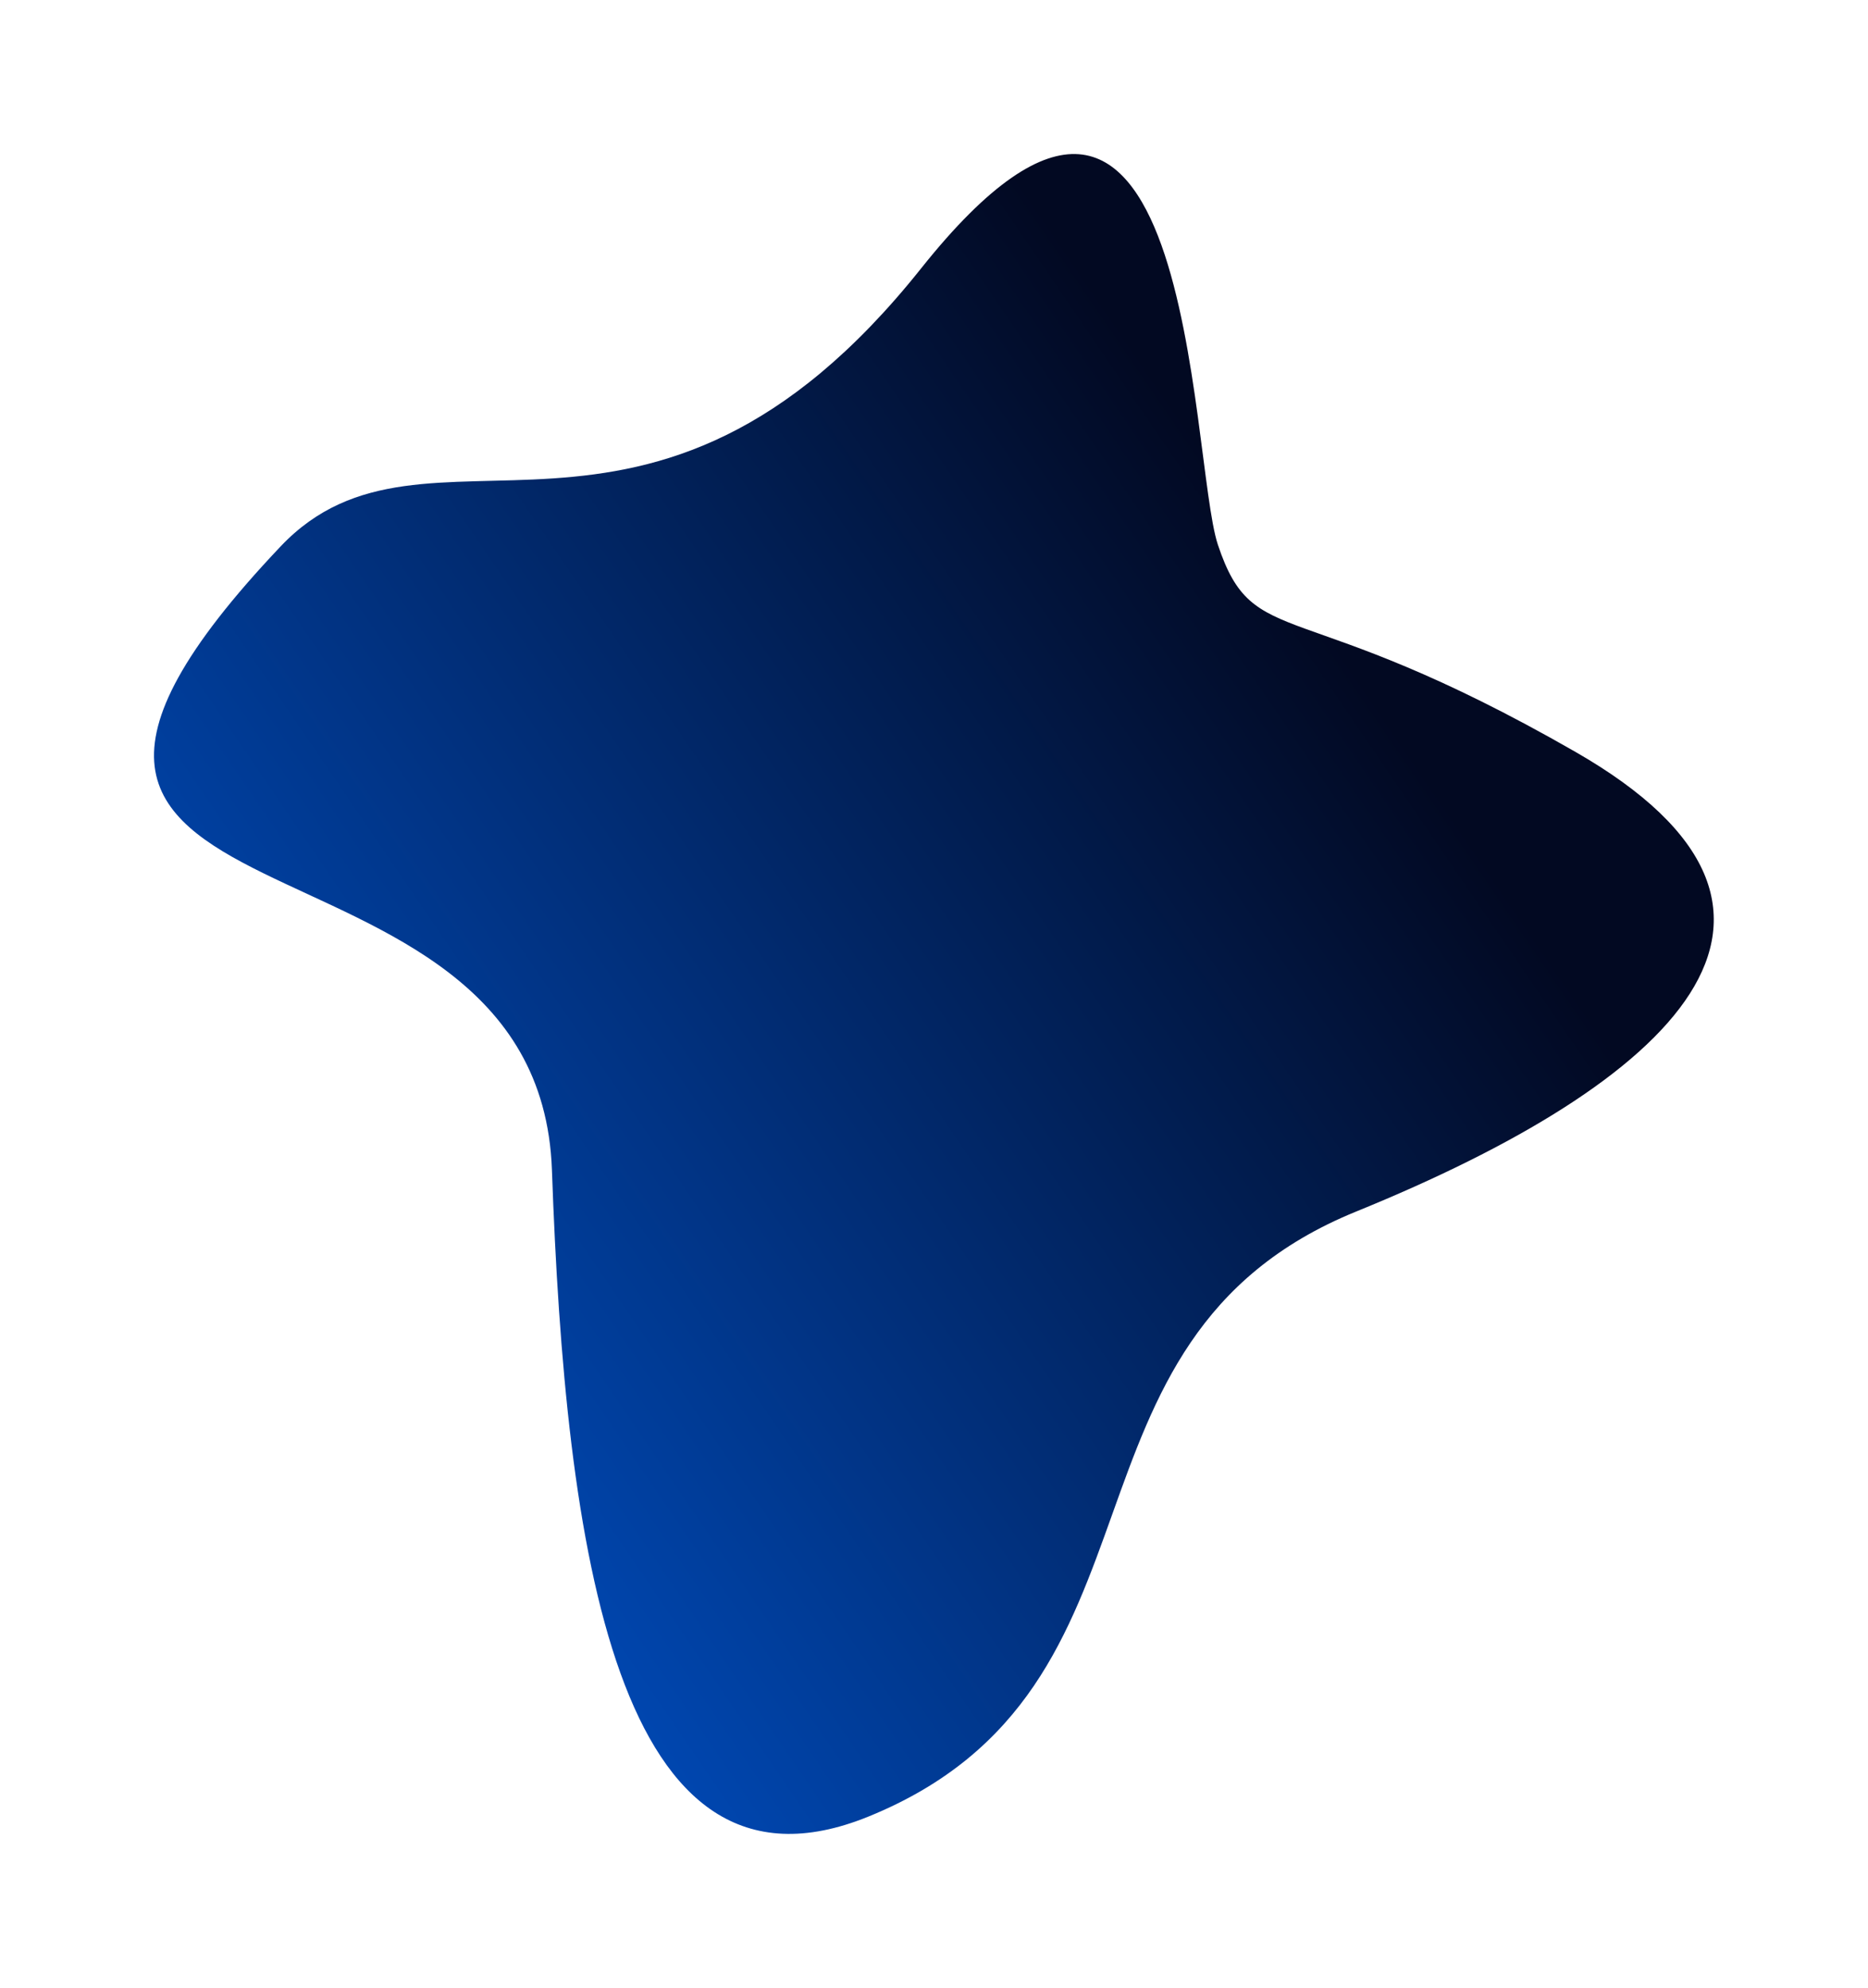
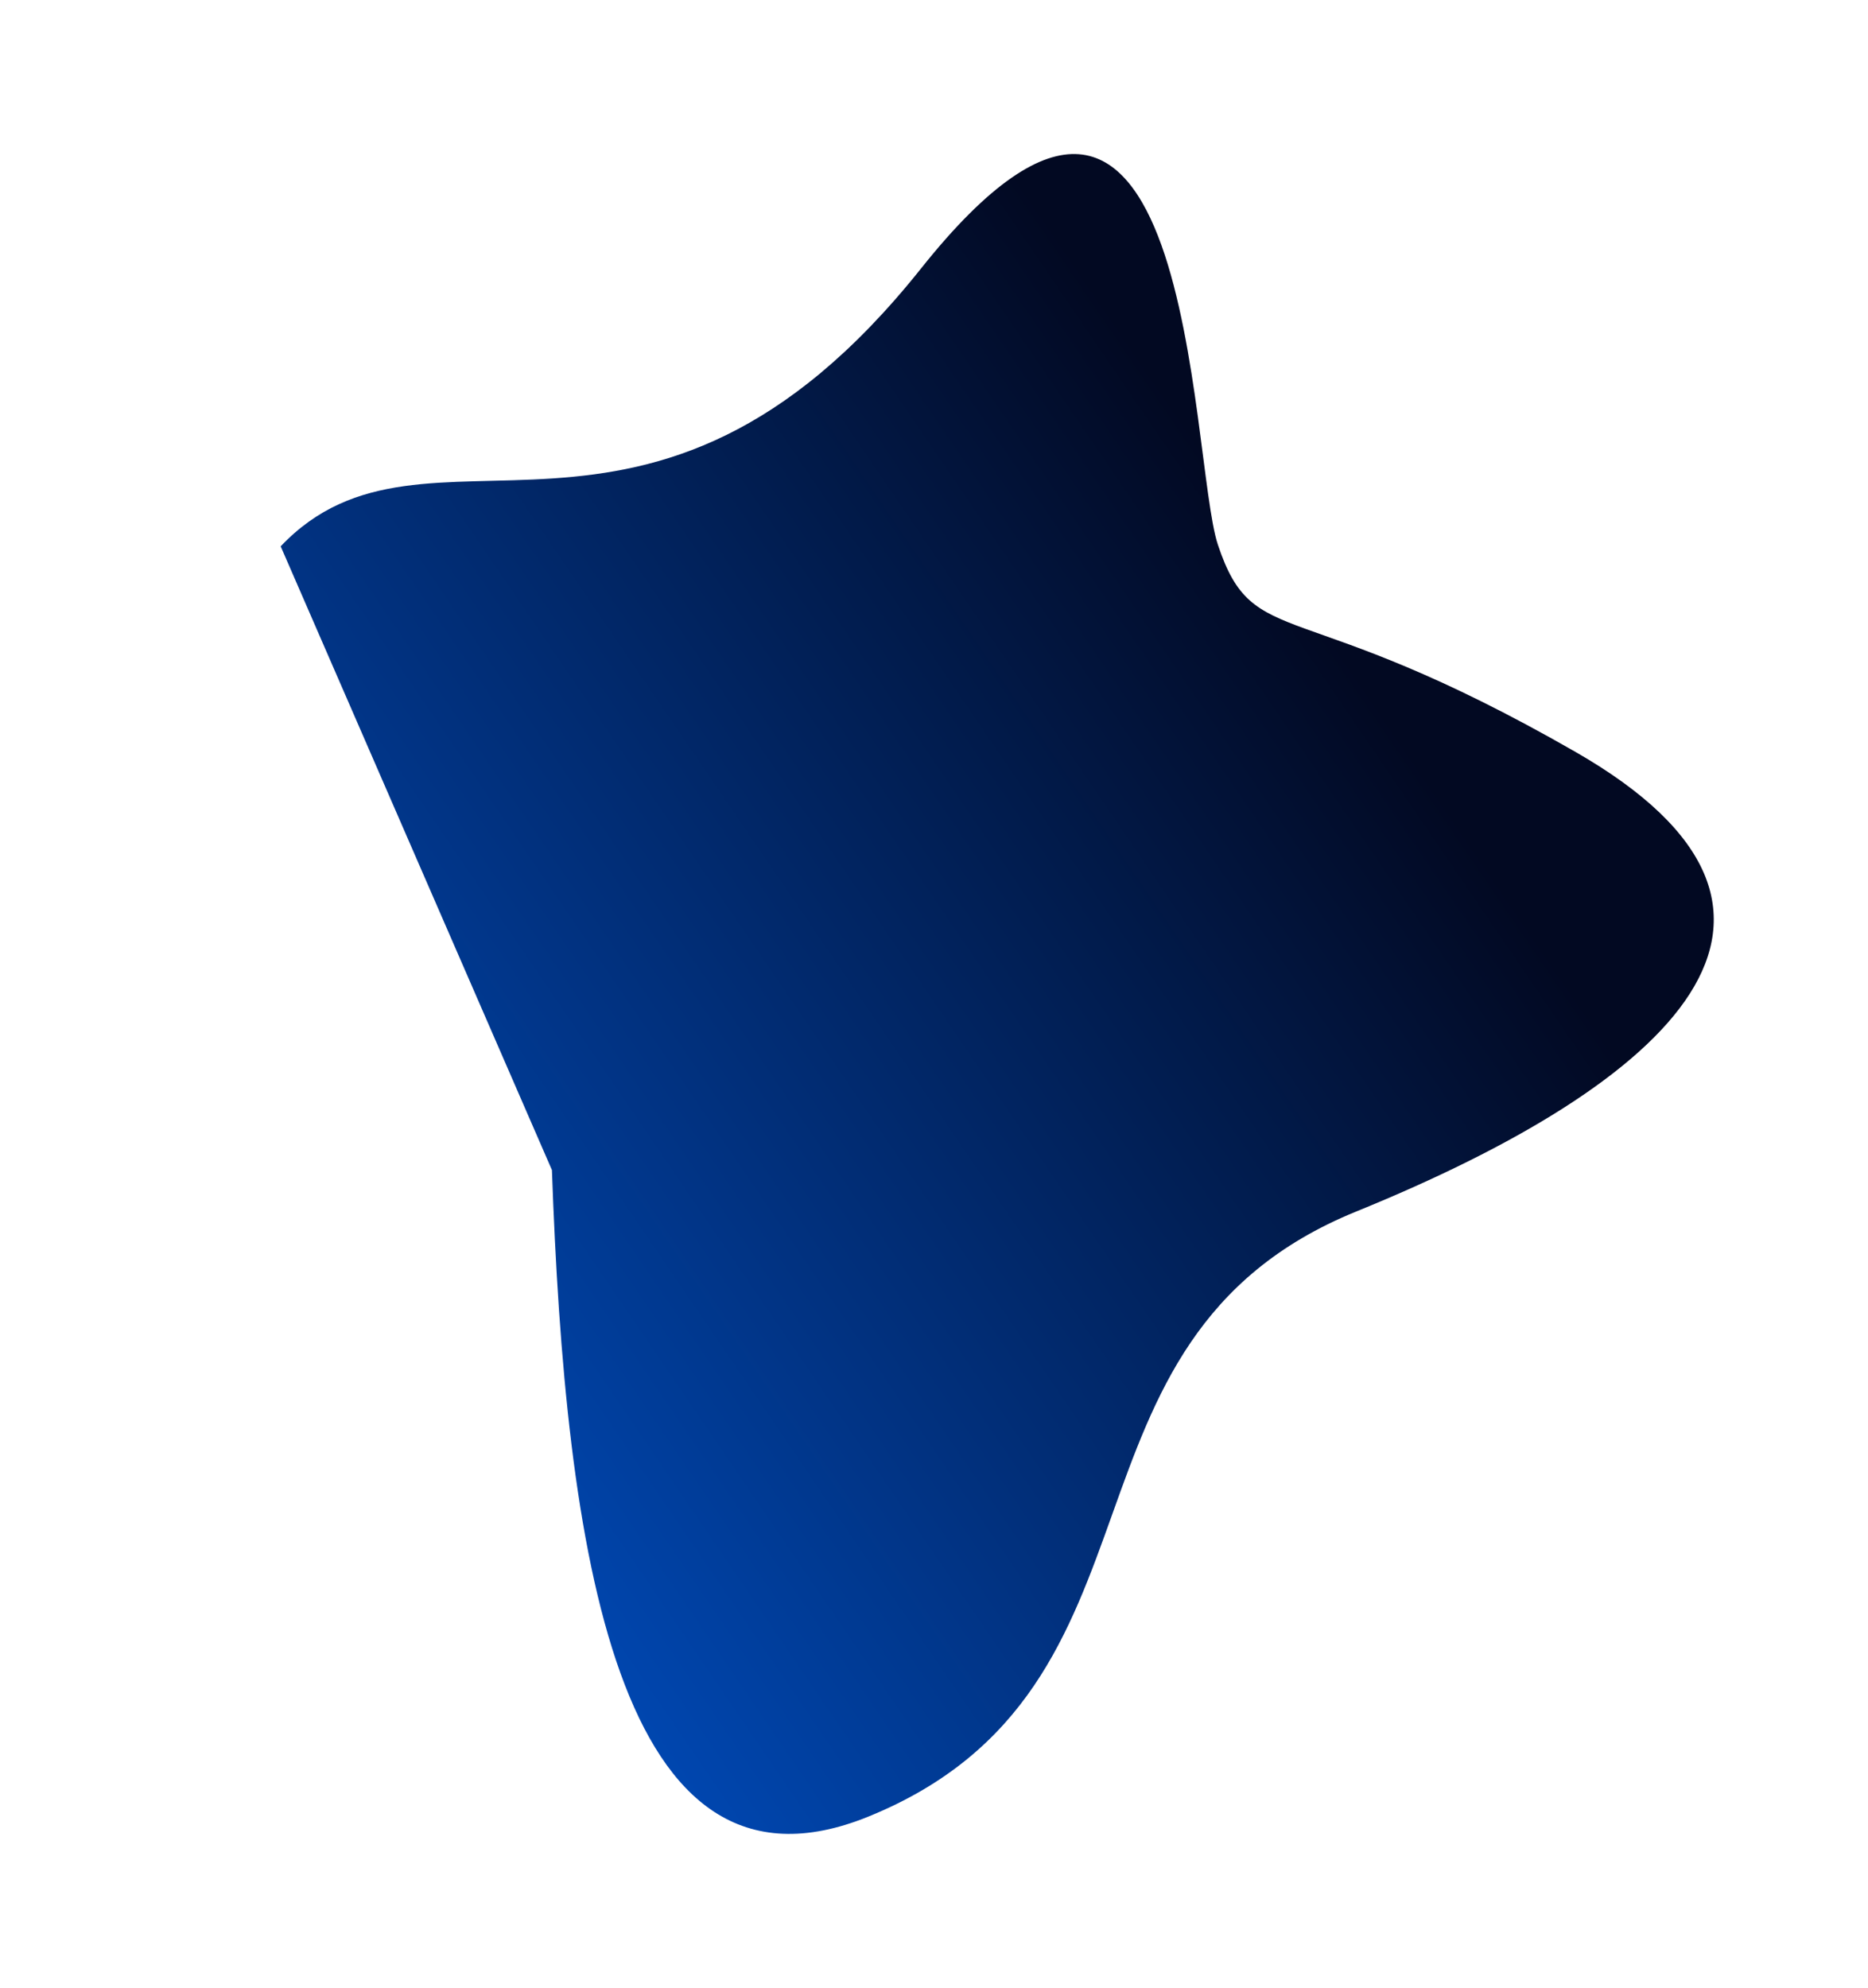
<svg xmlns="http://www.w3.org/2000/svg" width="5616" height="5976" viewBox="0 0 5616 5976" fill="none">
  <g filter="url(#filter0_f_0_376)">
-     <path d="M843.846 1642.15C1283.55 1178.43 1946.16 1839.95 2769.47 806.449C3592.79 -227.047 3574.61 1376.6 3661.52 1637.47C3770.16 1963.57 3894.87 1776.96 4736.55 2260.06C5578.24 2743.15 5031.94 3253.19 4077.42 3641.49C3122.9 4029.79 3565.47 5071.85 2610.95 5460.15C1851.01 5769.3 1699.49 4648.34 1659.35 3516.93C1619.2 2385.52 -342.884 2893.68 843.846 1642.15Z" fill="url(#paint0_linear_0_376)" />
+     <path d="M843.846 1642.15C1283.55 1178.43 1946.16 1839.95 2769.47 806.449C3592.79 -227.047 3574.61 1376.6 3661.52 1637.47C3770.16 1963.57 3894.87 1776.96 4736.55 2260.06C5578.24 2743.15 5031.94 3253.19 4077.42 3641.49C3122.9 4029.79 3565.47 5071.85 2610.95 5460.15C1851.01 5769.3 1699.49 4648.34 1659.35 3516.93Z" fill="url(#paint0_linear_0_376)" />
  </g>
  <defs>
    <filter id="filter0_f_0_376" x="0" y="0" width="5615.32" height="5975.23" filterUnits="userSpaceOnUse" color-interpolation-filters="sRGB">
      <feFlood flood-opacity="0" result="BackgroundImageFix" />
      <feBlend mode="normal" in="SourceGraphic" in2="BackgroundImageFix" result="shape" />
      <feGaussianBlur stdDeviation="67" result="effect1_foregroundBlur_0_376" />
    </filter>
    <linearGradient id="paint0_linear_0_376" x1="4043.93" y1="1974.7" x2="1101.31" y2="3981.98" gradientUnits="userSpaceOnUse">
      <stop stop-color="#020922" />
      <stop offset="1" stop-color="#0046AF" />
    </linearGradient>
  </defs>
</svg>